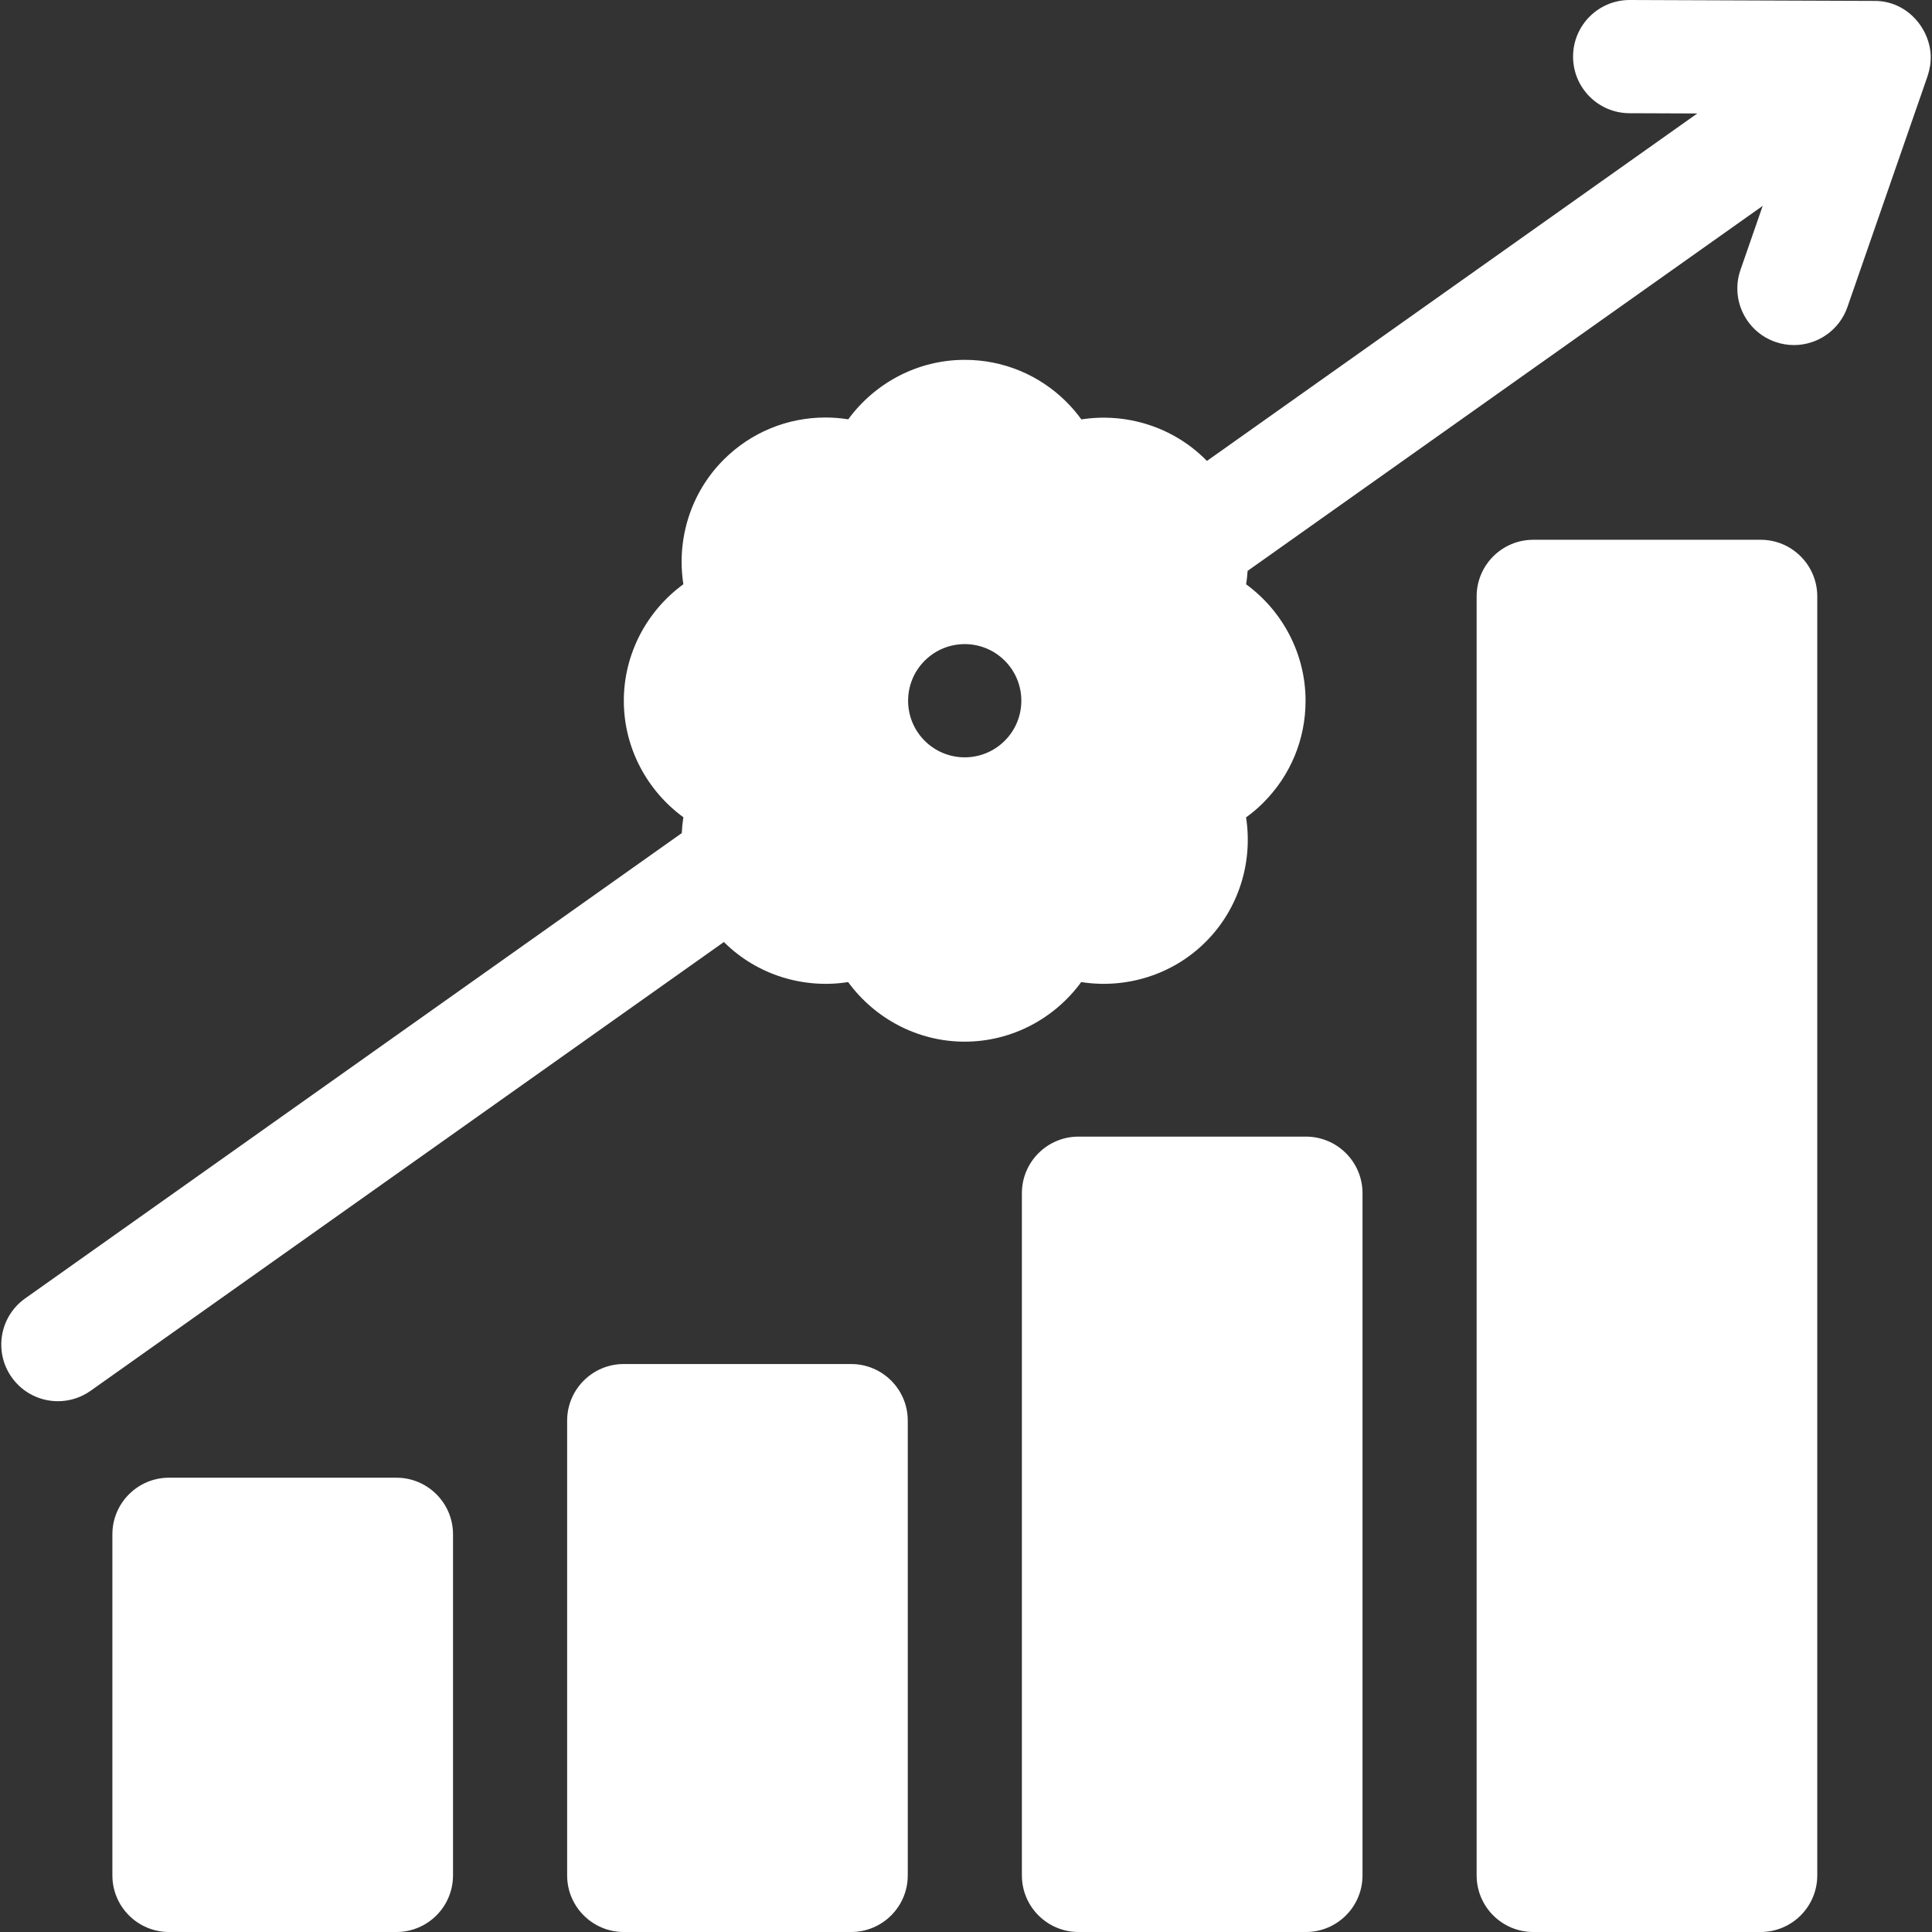
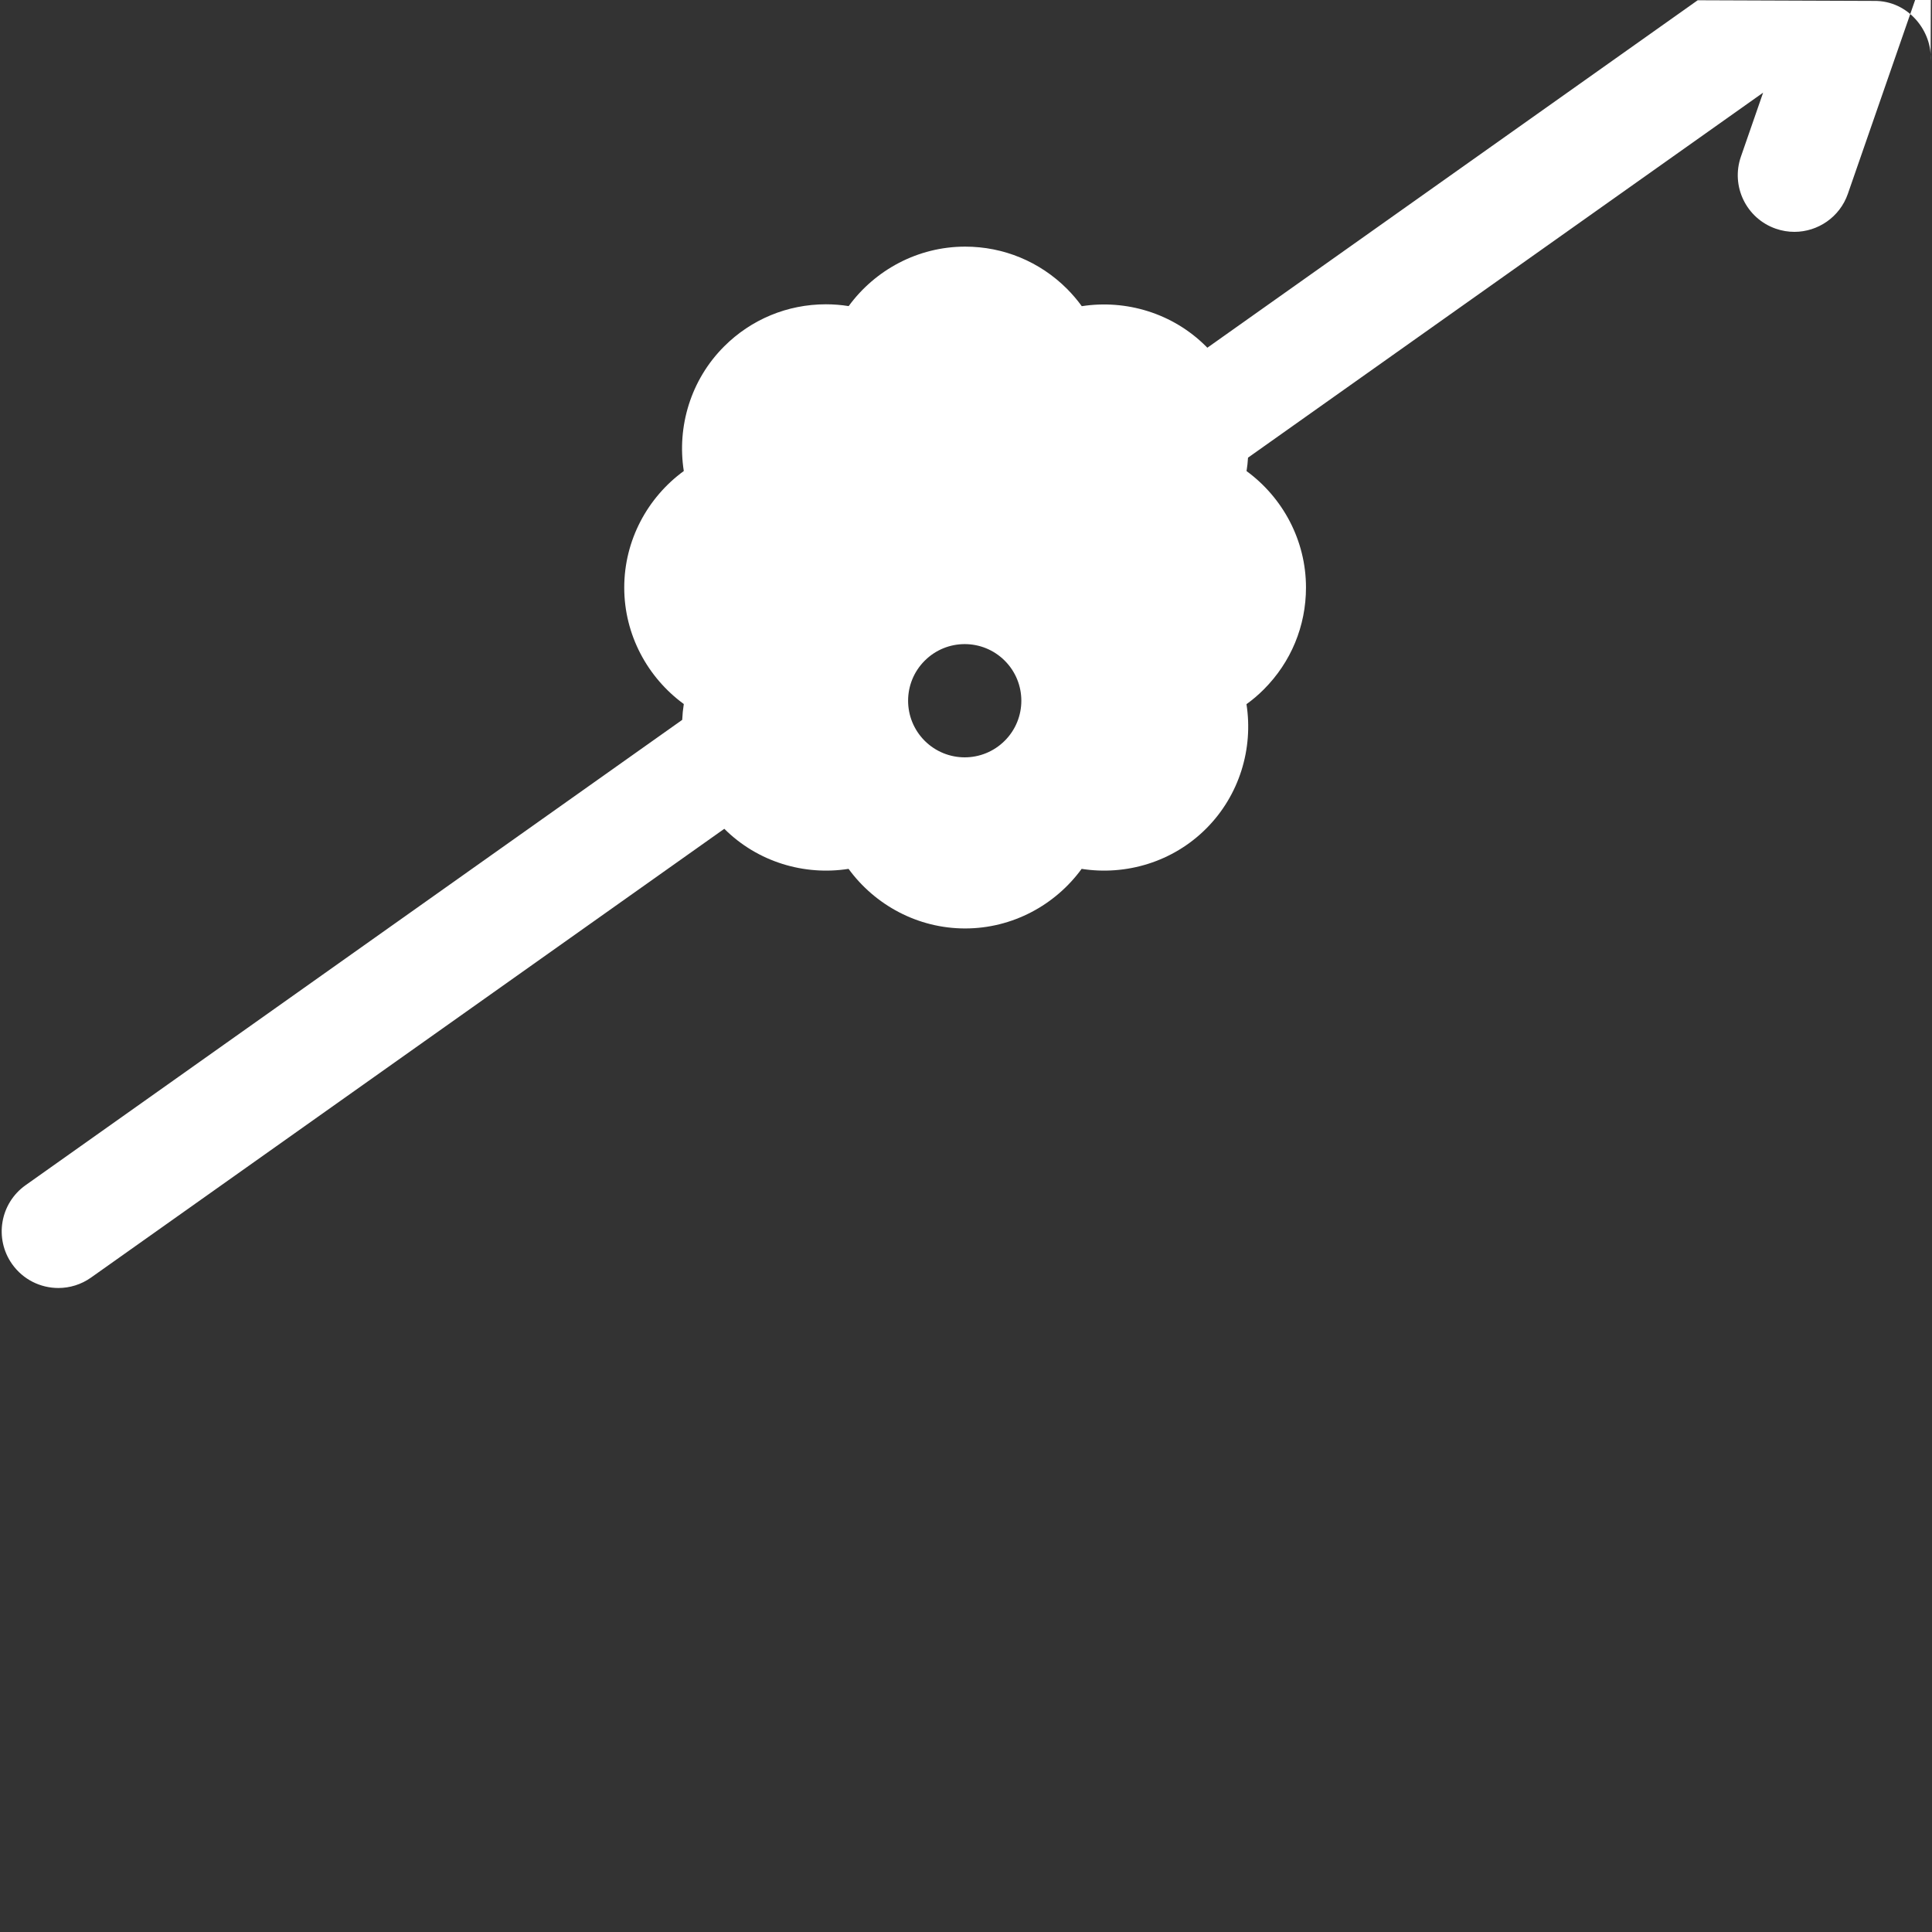
<svg xmlns="http://www.w3.org/2000/svg" width="512" height="512" x="0" y="0" viewBox="0 0 512 512" style="enable-background:new 0 0 512 512" xml:space="preserve">
  <rect x="0" y="0" width="512" height="512" fill="#333333" stroke="none" />
  <g>
    <g>
-       <path d="m466.593 143.048h-60.267c-8.281 0-15.002 6.721-15.002 15.002v338.949c0 8.281 6.721 15.002 15.002 15.002h60.267c8.281 0 15.002-6.721 15.002-15.002v-338.95c0-8.28-6.721-15.001-15.002-15.001z" fill="#ffffff" data-original="#000000" />
-       <path d="m225.566 361.483h-60.267c-8.281 0-15.002 6.721-15.002 15.002v120.514c0 8.281 6.721 15.002 15.002 15.002h60.267c8.281 0 15.002-6.721 15.002-15.002v-120.515c-.001-8.28-6.721-15.001-15.002-15.001z" fill="#ffffff" data-original="#000000" />
-       <path d="m346.079 301.216h-60.267c-8.281 0-15.002 6.711-15.002 15.002v180.781c0 8.281 6.721 15.002 15.002 15.002h60.267c8.281 0 15.002-6.721 15.002-15.002v-180.781c0-8.291-6.721-15.002-15.002-15.002z" fill="#ffffff" data-original="#000000" />
-       <path d="m105.052 391.606h-60.267c-8.281 0-15.002 6.721-15.002 15.002v90.39c0 8.281 6.721 15.002 15.002 15.002h60.267c8.281 0 15.002-6.721 15.002-15.002v-90.39c0-8.281-6.721-15.002-15.002-15.002z" fill="#ffffff" data-original="#000000" />
-       <path d="m511.628 16.113c.548-7.694-5.798-15.998-14.995-15.871l-64.697-.242c-.019 0-.038 0-.057 0-8.259 0-14.97 6.679-15.001 14.946-.031 8.285 6.661 15.027 14.946 15.058l17.973.067-.006.004-129.945 92.081c-.1-.11-.21-.22-.32-.33-8.841-8.841-21.223-12.501-32.954-10.681-1.18-1.63-2.5-3.17-3.93-4.611-7.221-7.201-16.802-11.171-26.983-11.171-12.511 0-23.853 6.171-30.864 15.762-1.99-.32-4.01-.48-6.04-.48-10.191.01-19.782 3.98-26.983 11.181-8.861 8.861-12.511 21.262-10.671 33.004-9.611 7.011-15.782 18.362-15.782 30.884 0 12.511 6.181 23.853 15.782 30.864-.22 1.4-.36 2.8-.42 4.2l-174.013 123.315c-6.76 4.79-8.356 14.153-3.566 20.914 2.924 4.127 7.553 6.329 12.252 6.329 2.999 0 6.028-.897 8.661-2.763l167.821-118.928c8.851 8.818 21.22 12.457 32.93 10.617 7.011 9.601 18.362 15.792 30.883 15.792s23.873-6.181 30.884-15.792c11.741 1.84 24.153-1.81 33.004-10.671 8.851-8.851 12.511-21.232 10.681-32.974 1.63-1.17 3.17-2.48 4.59-3.91 7.211-7.211 11.181-16.802 11.181-27.003 0-12.511-6.161-23.843-15.752-30.854.19-1.18.32-2.37.39-3.56l136.506-96.731.002-.001-5.888 16.966c-2.716 7.827 1.427 16.374 9.254 19.091 1.628.565 3.288.833 4.92.833 6.211 0 12.02-3.889 14.172-10.087l21.123-60.863c.297-.88.829-2.536.912-4.385zm-266.57 158.978c5.861-5.861 15.352-5.861 21.212 0 5.861 5.861 5.861 15.362 0 21.212-2.931 2.93-6.771 4.401-10.611 4.401-3.841 0-7.681-1.47-10.611-4.391-5.851-5.861-5.861-15.352 0-21.212z" fill="#ffffff" data-original="#000000" />
+       <path d="m511.628 16.113c.548-7.694-5.798-15.998-14.995-15.871l-64.697-.242l17.973.067-.006.004-129.945 92.081c-.1-.11-.21-.22-.32-.33-8.841-8.841-21.223-12.501-32.954-10.681-1.18-1.63-2.5-3.17-3.93-4.611-7.221-7.201-16.802-11.171-26.983-11.171-12.511 0-23.853 6.171-30.864 15.762-1.99-.32-4.01-.48-6.04-.48-10.191.01-19.782 3.98-26.983 11.181-8.861 8.861-12.511 21.262-10.671 33.004-9.611 7.011-15.782 18.362-15.782 30.884 0 12.511 6.181 23.853 15.782 30.864-.22 1.4-.36 2.8-.42 4.2l-174.013 123.315c-6.76 4.79-8.356 14.153-3.566 20.914 2.924 4.127 7.553 6.329 12.252 6.329 2.999 0 6.028-.897 8.661-2.763l167.821-118.928c8.851 8.818 21.22 12.457 32.93 10.617 7.011 9.601 18.362 15.792 30.883 15.792s23.873-6.181 30.884-15.792c11.741 1.84 24.153-1.81 33.004-10.671 8.851-8.851 12.511-21.232 10.681-32.974 1.63-1.17 3.17-2.48 4.59-3.91 7.211-7.211 11.181-16.802 11.181-27.003 0-12.511-6.161-23.843-15.752-30.854.19-1.18.32-2.37.39-3.56l136.506-96.731.002-.001-5.888 16.966c-2.716 7.827 1.427 16.374 9.254 19.091 1.628.565 3.288.833 4.92.833 6.211 0 12.02-3.889 14.172-10.087l21.123-60.863c.297-.88.829-2.536.912-4.385zm-266.57 158.978c5.861-5.861 15.352-5.861 21.212 0 5.861 5.861 5.861 15.362 0 21.212-2.931 2.93-6.771 4.401-10.611 4.401-3.841 0-7.681-1.47-10.611-4.391-5.851-5.861-5.861-15.352 0-21.212z" fill="#ffffff" data-original="#000000" />
    </g>
  </g>
</svg>